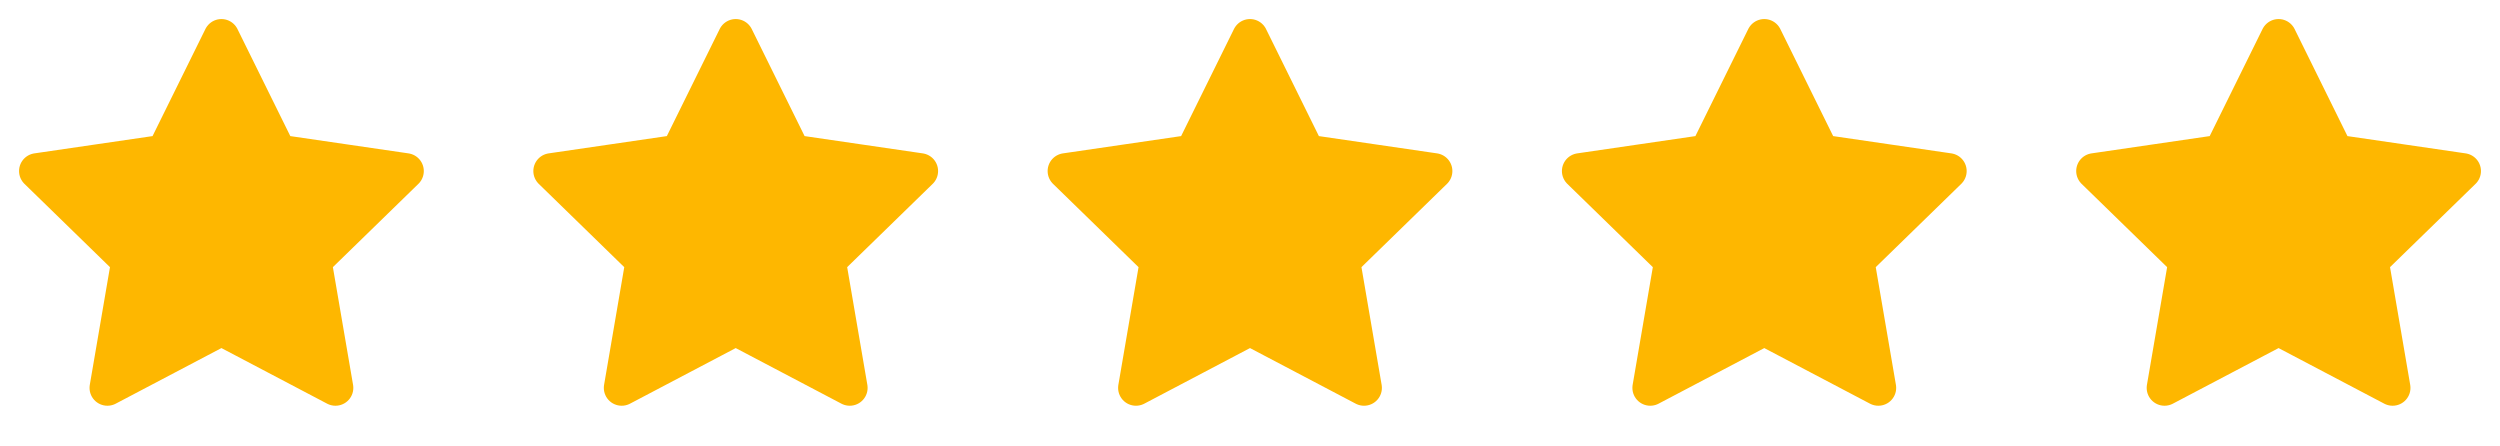
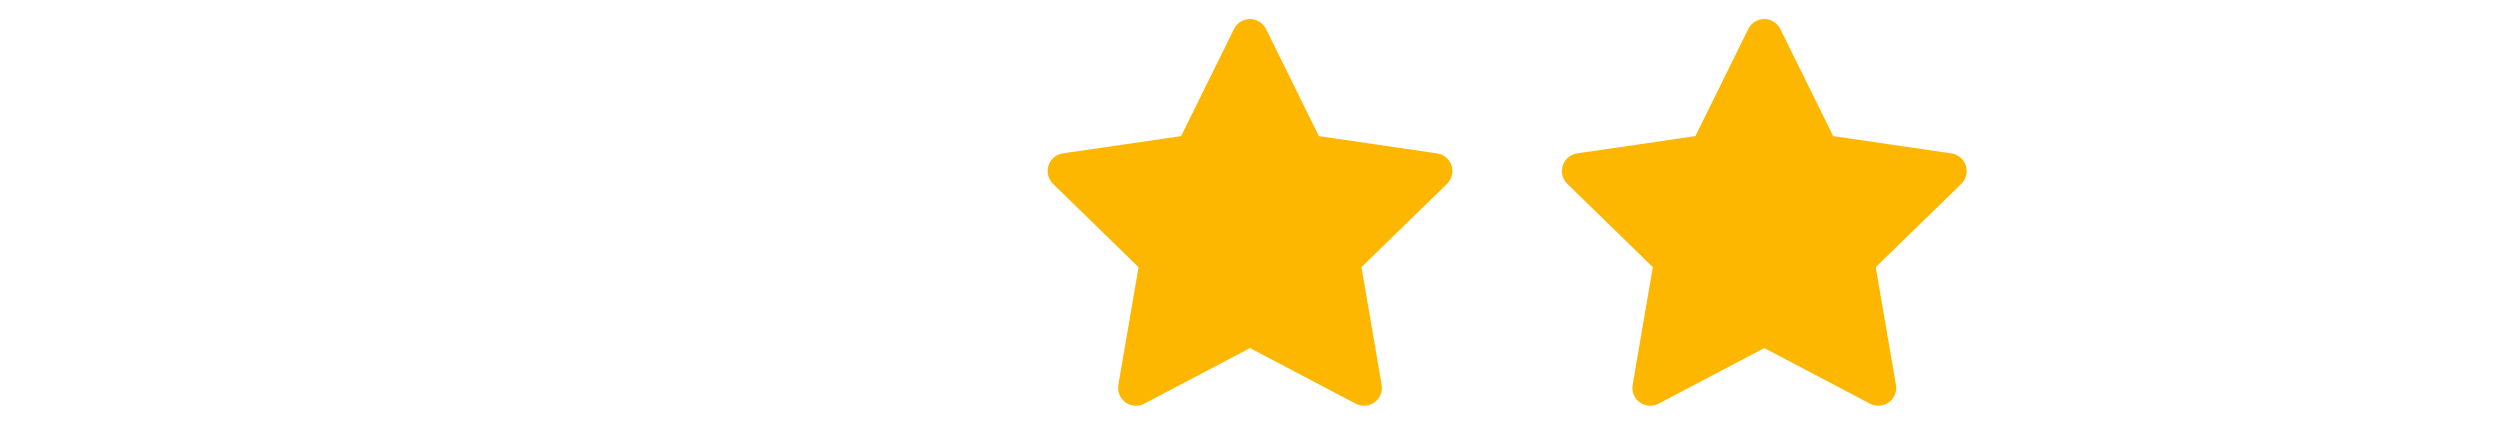
<svg xmlns="http://www.w3.org/2000/svg" width="140" height="25" viewBox="0 0 140 25" fill="none">
-   <path d="M127.6 2.067L130.793 8.535L137.934 9.579L132.767 14.611L133.986 21.721L127.6 18.362L121.214 21.721L122.434 14.611L117.267 9.579L124.407 8.535L127.6 2.067Z" fill="#FEB700" stroke="#FEB700" stroke-width="2" stroke-linecap="round" stroke-linejoin="round" />
  <path d="M98.8 2.067L101.993 8.535L109.133 9.579L103.967 14.611L105.186 21.721L98.8 18.362L92.414 21.721L93.633 14.611L88.467 9.579L95.607 8.535L98.8 2.067Z" fill="#FEB700" stroke="#FEB700" stroke-width="2" stroke-linecap="round" stroke-linejoin="round" />
  <path d="M70 2.067L73.193 8.535L80.333 9.579L75.167 14.611L76.386 21.721L70 18.362L63.614 21.721L64.833 14.611L59.667 9.579L66.807 8.535L70 2.067Z" fill="#FEB700" stroke="#FEB700" stroke-width="2" stroke-linecap="round" stroke-linejoin="round" />
-   <path d="M41.2 2.067L44.393 8.535L51.533 9.579L46.367 14.611L47.586 21.721L41.2 18.362L34.814 21.721L36.033 14.611L30.867 9.579L38.007 8.535L41.2 2.067Z" fill="#FEB700" stroke="#FEB700" stroke-width="2" stroke-linecap="round" stroke-linejoin="round" />
-   <path d="M12.4 2.067L15.593 8.535L22.733 9.579L17.567 14.611L18.786 21.721L12.4 18.362L6.014 21.721L7.233 14.611L2.067 9.579L9.207 8.535L12.4 2.067Z" fill="#FEB700" stroke="#FEB700" stroke-width="2" stroke-linecap="round" stroke-linejoin="round" />
</svg>